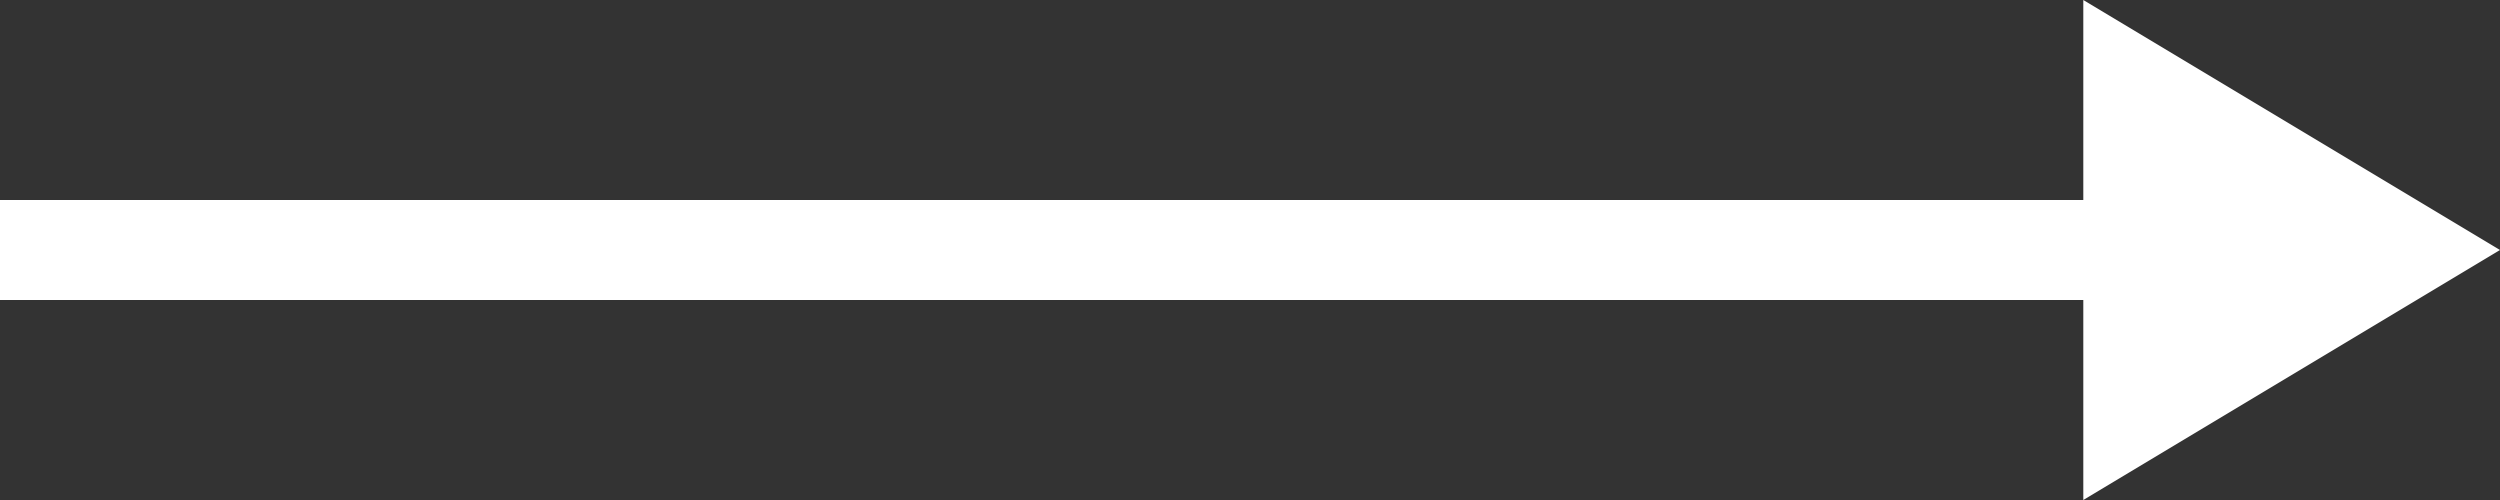
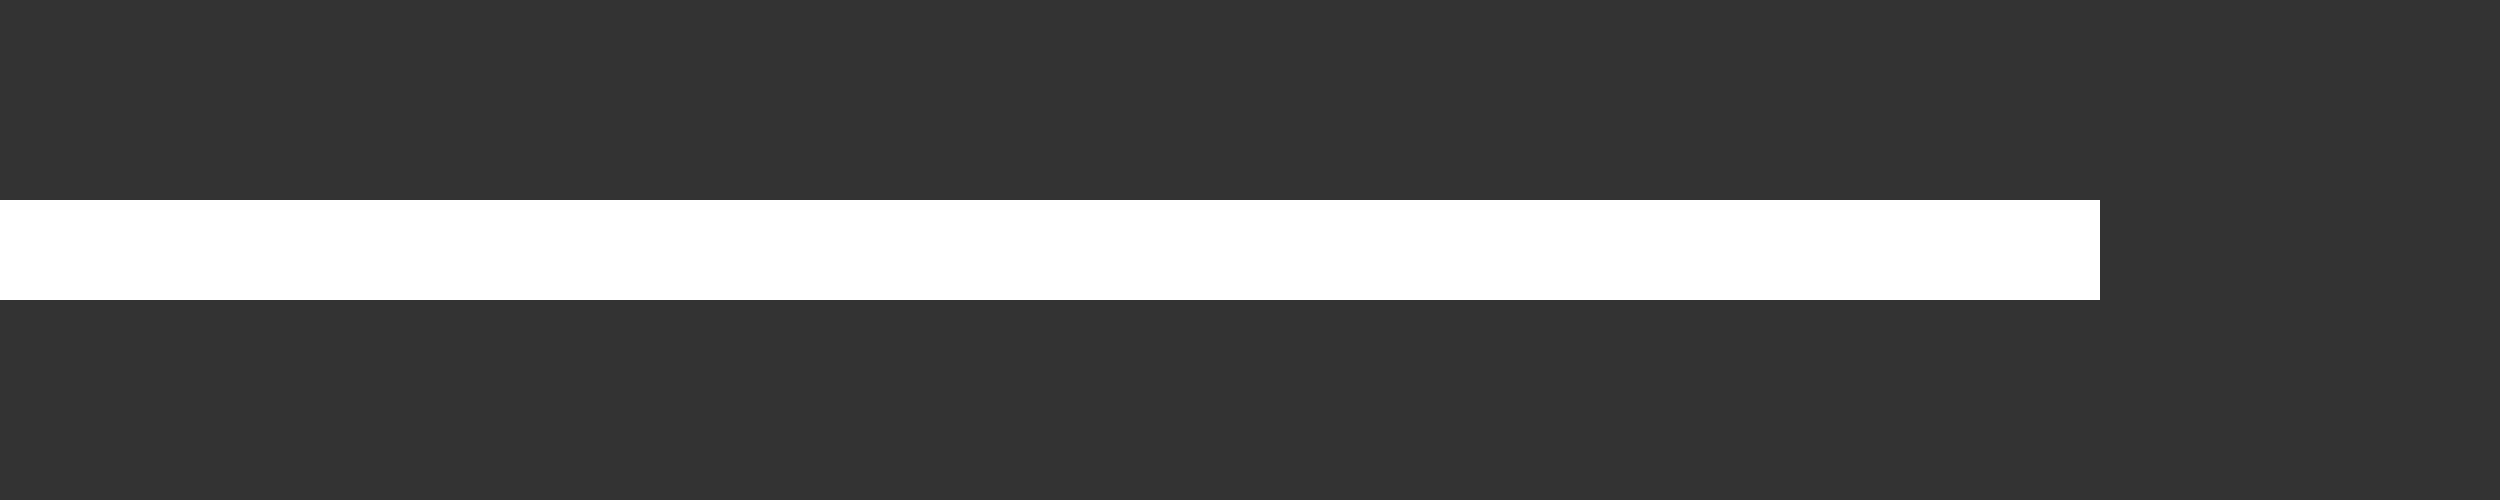
<svg xmlns="http://www.w3.org/2000/svg" width="25" height="5" viewBox="0 0 25 5">
  <rect x="0" y="0" width="25" height="5" fill="#333333" stroke="none" />
  <g id="グループ_6" data-name="グループ 6" transform="translate(-945.5 -1134)">
    <line id="線_3" data-name="線 3" x2="21" transform="translate(945.5 1136.5)" fill="none" stroke="#fff" stroke-width="1" />
-     <path id="多角形_1" data-name="多角形 1" d="M2.5,0,5,4.167H0Z" transform="translate(970.5 1134) rotate(90)" fill="#fff" />
  </g>
</svg>